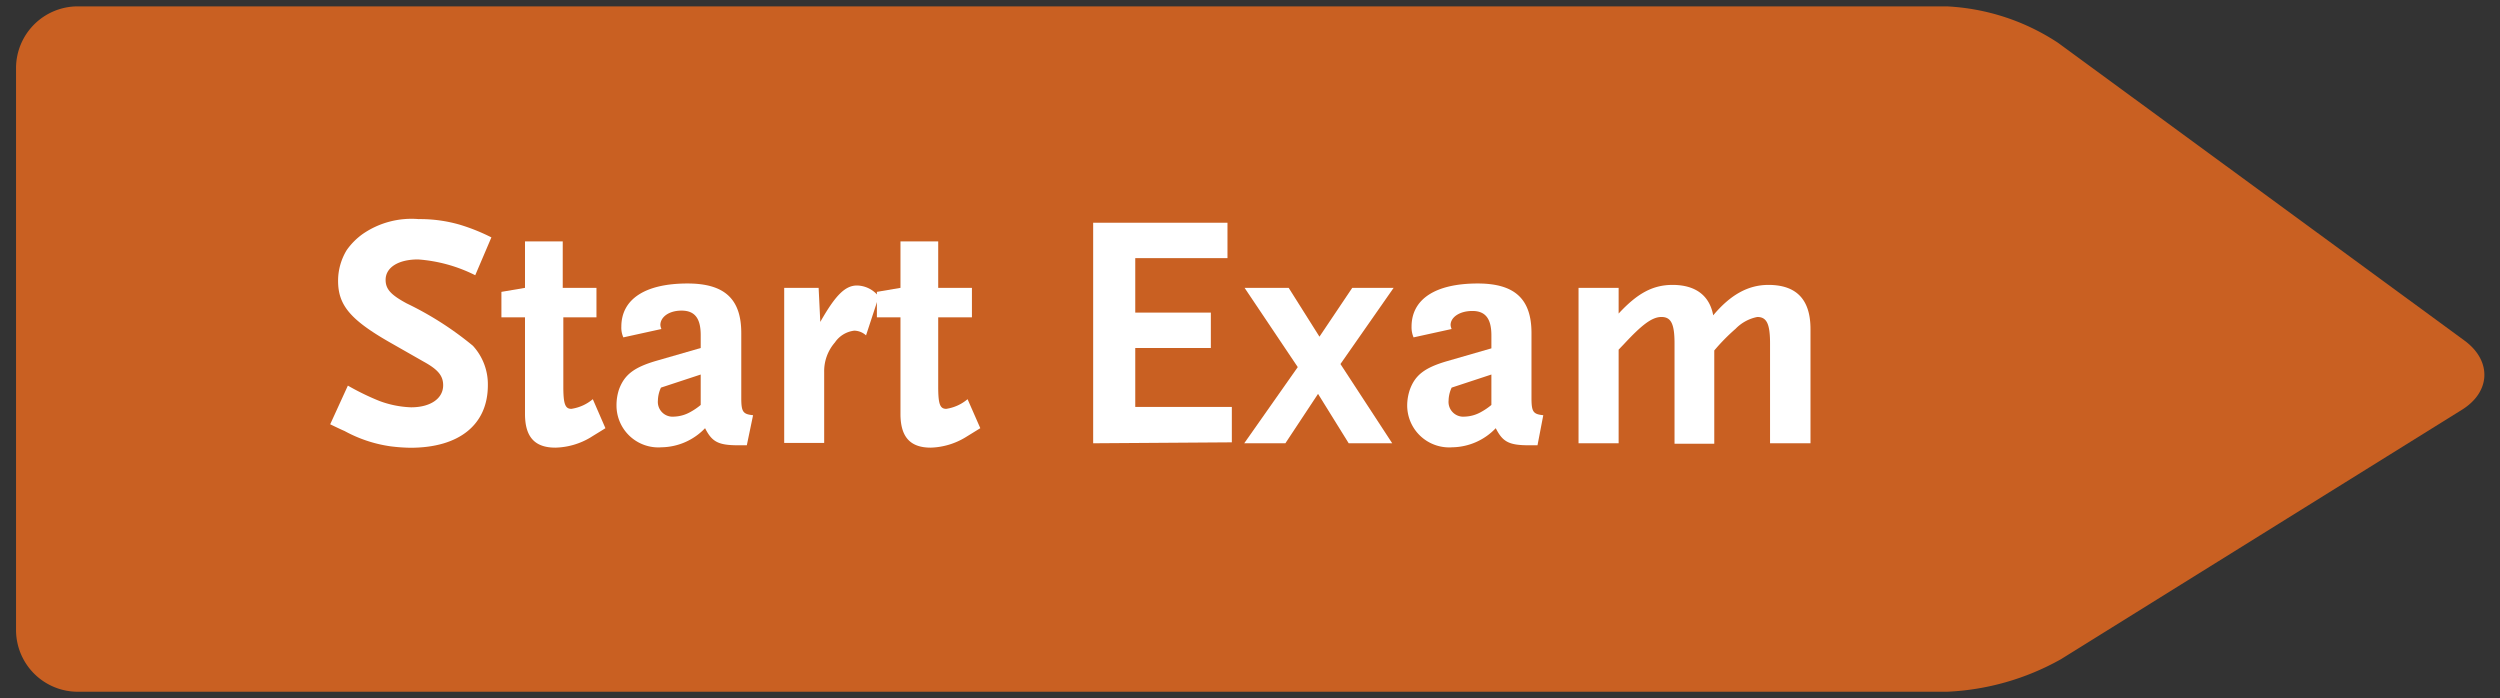
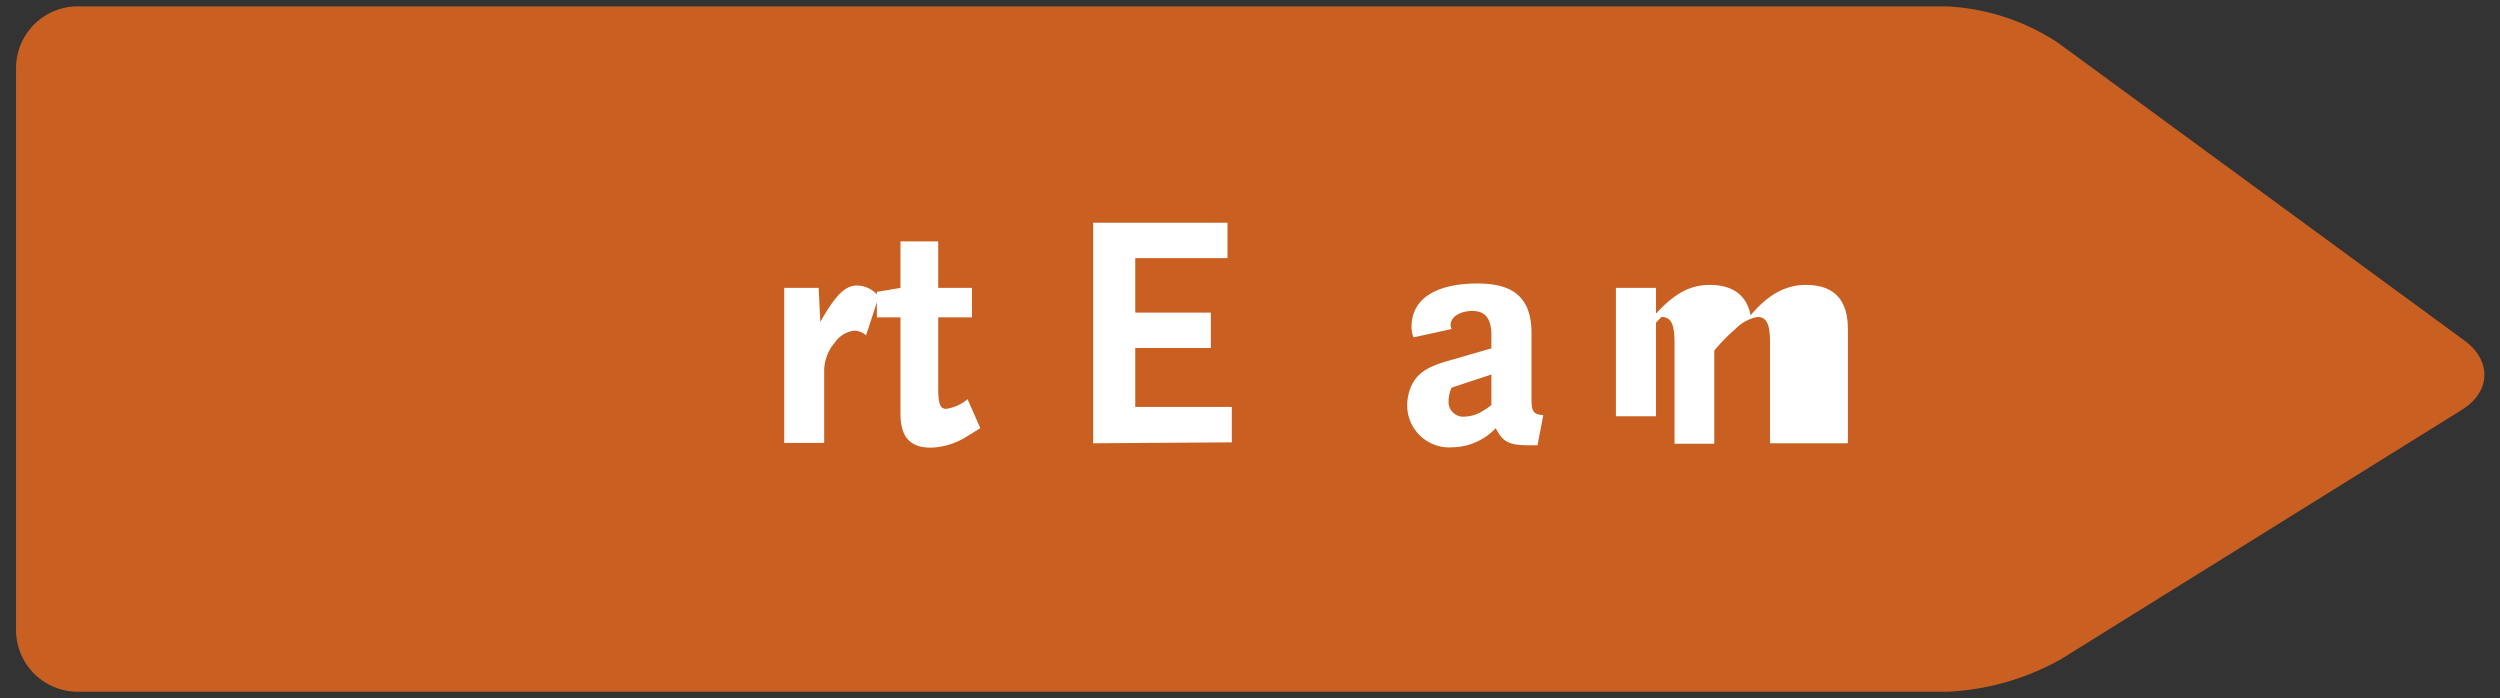
<svg xmlns="http://www.w3.org/2000/svg" id="a933f67d-5e90-4dd2-9421-39164530c463" data-name="a3e46312-b3d6-4d4c-a04d-7b52ae0ac2f0" viewBox="0 0 212 59.2">
  <rect x="0" y="0" width="212" height="59.2" fill="#333333" stroke="none" />
  <path d="M1.36,5.77A5.24,5.24,0,0,1,6.59.54H165.07a18.78,18.78,0,0,1,9.45,3.09L209,28.89c2.32,1.71,2.22,4.34-.23,5.86l-34,21.15a21.64,21.64,0,0,1-9.67,2.76H6.59a5.24,5.24,0,0,1-5.23-5.23Z" style="fill:#c96022" />
-   <path d="M40.3,23.34A12.83,12.83,0,0,0,35.45,22c-1.67,0-2.75.68-2.75,1.73,0,.8.46,1.28,1.79,2a27.52,27.52,0,0,1,5.61,3.59,4.82,4.82,0,0,1,1.27,3.35c0,3.34-2.43,5.3-6.57,5.3a15.08,15.08,0,0,1-1.67-.12,11.45,11.45,0,0,1-3.91-1.3c-.26-.11-.68-.31-1.22-.57l1.5-3.28A21.3,21.3,0,0,0,32.17,34a8.49,8.49,0,0,0,2.69.54c1.64,0,2.72-.74,2.72-1.87,0-.8-.43-1.33-1.65-2L33,29c-3.31-1.9-4.33-3.14-4.33-5.18a5,5,0,0,1,.73-2.61,5.72,5.72,0,0,1,1.39-1.39,7.28,7.28,0,0,1,4.71-1.24,12.1,12.1,0,0,1,3.51.48,16.49,16.49,0,0,1,2.66,1.07Z" style="fill:#fff" />
-   <path d="M50.1,37.08a6.05,6.05,0,0,1-3,.88c-1.76,0-2.58-.91-2.58-2.86V26.91h-2V24.75l2-.34V20.47h3.2v3.94h2.86v2.5H47.77v5.86c0,1.47.15,1.9.68,1.9a3.64,3.64,0,0,0,1.82-.82l1.07,2.46C50.89,36.6,50.46,36.85,50.1,37.08Z" style="fill:#fff" />
-   <path d="M63.33,37.76h-.71c-1.7,0-2.24-.28-2.83-1.45a5.21,5.21,0,0,1-3.69,1.62,3.55,3.55,0,0,1-3.82-3.57A4.21,4.21,0,0,1,52.5,33c.46-1.22,1.25-1.85,3.18-2.41l3.74-1.08v-1.1c0-1.42-.51-2.07-1.62-2.07S56,26.91,56,27.56a1,1,0,0,0,.09.34l-3.23.71a2,2,0,0,1-.17-.91c0-2.32,2-3.66,5.61-3.66,3.14,0,4.56,1.31,4.56,4.2v5.49c0,1.2.14,1.39,1,1.48Zm-3.91-6-3.37,1.11a2.71,2.71,0,0,0-.26,1.1,1.25,1.25,0,0,0,1.36,1.36,3,3,0,0,0,1.39-.39,5.42,5.42,0,0,0,.88-.6Z" style="fill:#fff" />
  <path d="M73.44,28.44a1.53,1.53,0,0,0-1-.4,2.31,2.31,0,0,0-1.64,1,3.71,3.71,0,0,0-.91,2.52v6H66.5V24.41h2.92l.14,2.89c1.27-2.24,2.1-3.09,3.11-3.09a2.39,2.39,0,0,1,1.85.94Z" style="fill:#fff" />
  <path d="M81.88,37.08a6,6,0,0,1-2.95.88c-1.75,0-2.57-.91-2.57-2.86V26.91h-2V24.75l2-.34V20.47h3.2v3.94h2.86v2.5H79.56v5.86c0,1.47.14,1.9.68,1.9a3.62,3.62,0,0,0,1.81-.82l1.08,2.46Z" style="fill:#fff" />
  <path d="M92.7,37.59V18.89h11.39v3H96.27v4.62h6.41v3H96.27v5h8.19v3Z" style="fill:#fff" />
-   <path d="M113.67,30.87l4.39,6.72h-3.69l-2.6-4.19L109,37.59h-3.49l4.54-6.46-4.51-6.72h3.74l2.61,4.14,2.78-4.14h3.51Z" style="fill:#fff" />
  <path d="M130.38,37.76h-.71c-1.7,0-2.24-.28-2.83-1.45a5.19,5.19,0,0,1-3.68,1.62,3.56,3.56,0,0,1-3.83-3.57,4.22,4.22,0,0,1,.23-1.33c.45-1.22,1.24-1.85,3.17-2.41l3.74-1.08v-1.1c0-1.42-.51-2.07-1.61-2.07s-1.85.54-1.85,1.19a1,1,0,0,0,.09.34l-3.23.71a2.18,2.18,0,0,1-.17-.91c0-2.32,2-3.66,5.61-3.66,3.14,0,4.56,1.31,4.56,4.2v5.49c0,1.2.14,1.39,1,1.48Zm-3.91-6-3.37,1.11a2.71,2.71,0,0,0-.26,1.1,1.25,1.25,0,0,0,1.36,1.36,3,3,0,0,0,1.39-.39,5.42,5.42,0,0,0,.88-.6Z" style="fill:#fff" />
-   <path d="M150.1,37.59V29.12c0-1.65-.28-2.24-1.08-2.24a3.5,3.5,0,0,0-1.84,1,16.62,16.62,0,0,0-1.81,1.84v7.91H142V29.12c0-1.65-.29-2.24-1.11-2.24s-1.7.71-3.17,2.29l-.46.48v7.94h-3.4V24.41h3.4v2.18c1.59-1.72,2.9-2.43,4.57-2.43,1.95,0,3.14.9,3.45,2.58,1.45-1.73,2.95-2.58,4.68-2.58,2.38,0,3.57,1.24,3.57,3.74v9.69Z" style="fill:#fff" />
+   <path d="M150.1,37.59V29.12c0-1.65-.28-2.24-1.08-2.24a3.5,3.5,0,0,0-1.84,1,16.62,16.62,0,0,0-1.81,1.84v7.91H142V29.12c0-1.65-.29-2.24-1.11-2.24l-.46.48v7.94h-3.4V24.41h3.4v2.18c1.59-1.72,2.9-2.43,4.57-2.43,1.95,0,3.14.9,3.45,2.58,1.45-1.73,2.95-2.58,4.68-2.58,2.38,0,3.57,1.24,3.57,3.74v9.69Z" style="fill:#fff" />
</svg>